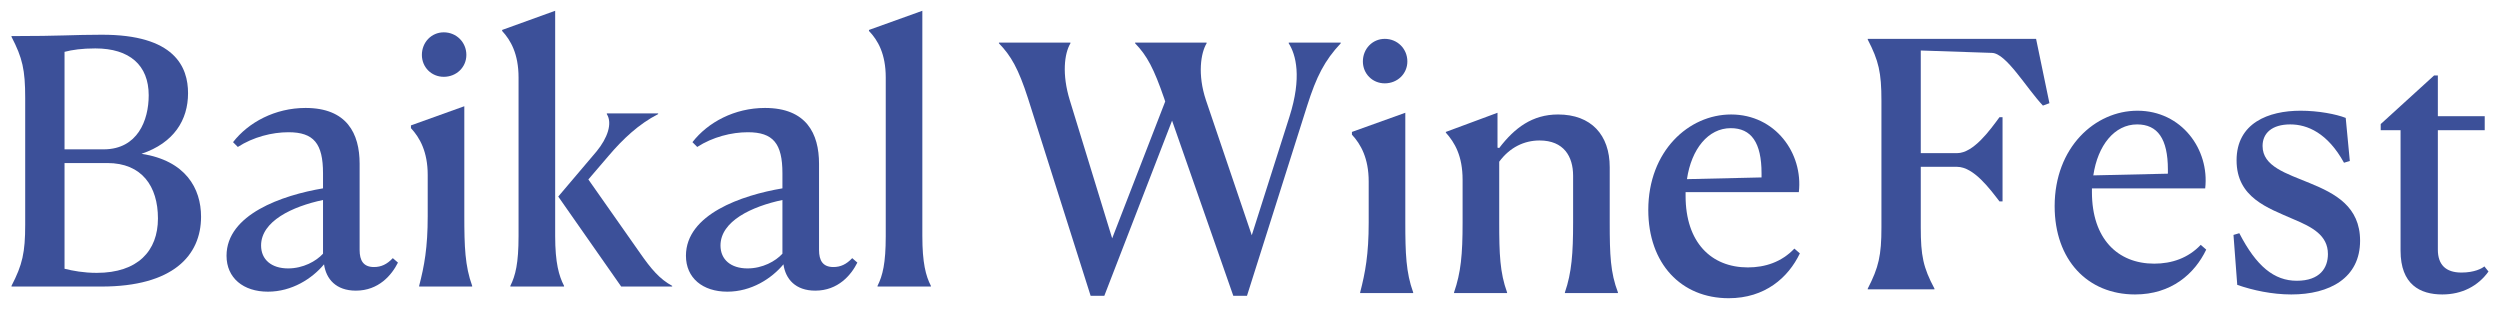
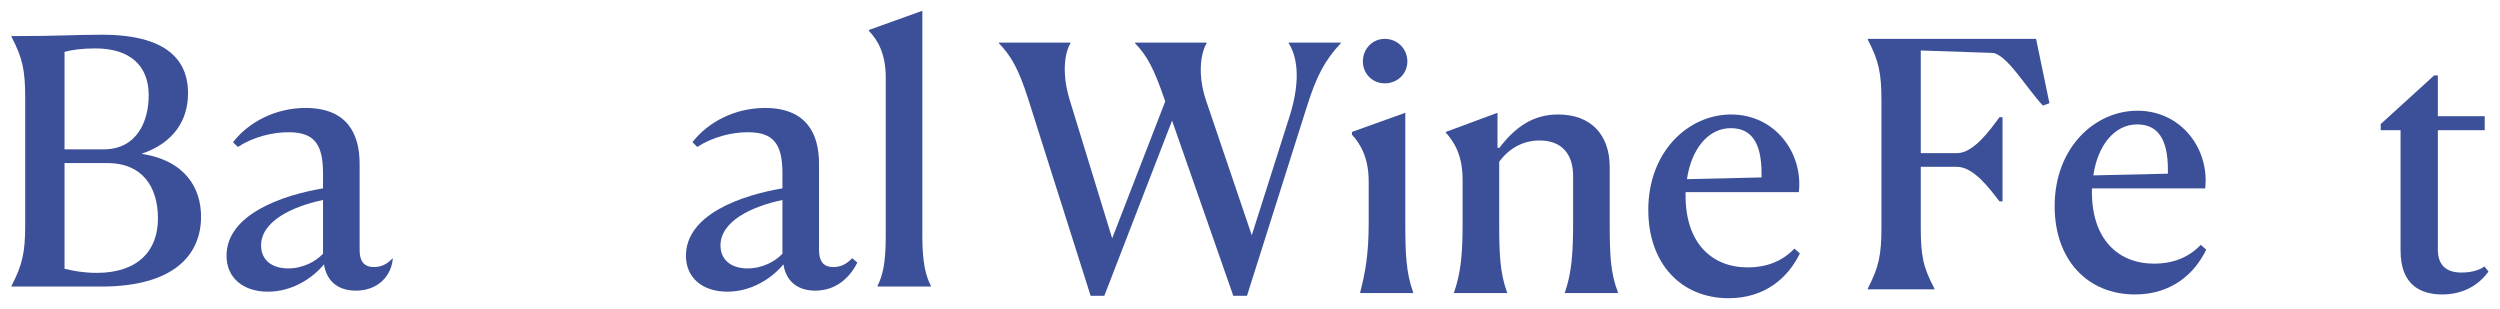
<svg xmlns="http://www.w3.org/2000/svg" width="178" height="22" viewBox="0 0 178 22" fill="none">
  <path d="M177.18 19.332C176.45 20.356 175.305 20.965 173.892 20.965C172.308 20.965 170.92 20.258 170.92 17.847V9.272H169.507V8.833L173.307 5.374H173.575V8.273H176.912V9.272H173.575V17.773C173.575 18.845 174.135 19.406 175.256 19.406C176.182 19.406 176.718 19.113 176.888 18.967L177.18 19.332Z" fill="#3C5099" />
-   <path d="M167.015 8.395L167.307 11.464L166.893 11.586C165.724 9.467 164.286 8.858 163.068 8.858C161.753 8.858 161.095 9.491 161.095 10.392C161.095 11.854 162.776 12.341 164.481 13.048C166.259 13.778 168.038 14.704 168.038 17.14C168.038 19.795 165.87 20.965 163.141 20.965C161.777 20.965 160.413 20.672 159.292 20.283L159.024 16.726L159.439 16.604C160.657 18.967 161.923 19.99 163.531 19.99C165.188 19.99 165.748 19.065 165.748 18.09C165.748 16.75 164.627 16.166 163.288 15.605C161.46 14.802 159.244 14.071 159.244 11.415C159.244 8.76 161.509 7.883 163.799 7.883C165.066 7.883 166.333 8.127 167.015 8.395Z" fill="#3C5099" />
  <path d="M153.38 18.772C154.622 18.772 155.792 18.383 156.693 17.433L157.083 17.773C156.254 19.503 154.598 20.965 152.016 20.965C148.63 20.965 146.291 18.504 146.291 14.68C146.291 10.49 149.166 7.883 152.186 7.883C155.329 7.883 157.326 10.636 157.01 13.413H148.946V13.681C148.946 16.994 150.773 18.772 153.38 18.772ZM152.162 8.858C150.554 8.858 149.36 10.344 149.044 12.487L154.354 12.366V12.073C154.354 9.881 153.624 8.858 152.162 8.858Z" fill="#3C5099" />
  <path d="M137.734 20.551V20.599H132.983V20.551C133.763 19.04 133.958 18.188 133.958 16.19V7.177C133.958 5.155 133.763 4.326 132.983 2.816V2.767H144.969L145.919 7.347L145.456 7.518C144.262 6.251 142.849 3.791 141.826 3.766L136.759 3.596V10.904H139.341C140.511 10.904 141.68 9.272 142.362 8.346H142.581V14.339H142.362C141.704 13.486 140.535 11.878 139.341 11.878H136.759V16.19C136.759 18.212 136.93 19.04 137.734 20.551Z" fill="#3C5099" />
  <path d="M124.447 19.04C125.69 19.04 126.859 18.65 127.76 17.7L128.15 18.041C127.322 19.771 125.665 21.233 123.083 21.233C119.697 21.233 117.358 18.772 117.358 14.948C117.358 10.758 120.233 8.151 123.254 8.151C126.396 8.151 128.394 10.904 128.077 13.681H120.014V13.949C120.014 17.262 121.841 19.04 124.447 19.04ZM123.229 9.125C121.621 9.125 120.428 10.611 120.111 12.755L125.422 12.633V12.341C125.422 10.149 124.691 9.125 123.229 9.125Z" fill="#3C5099" />
  <path d="M103.528 20.867V20.819C104.015 19.406 104.137 18.139 104.137 15.849V12.804C104.137 11.099 103.577 10.149 102.943 9.442V9.393L106.622 8.029V10.514L106.744 10.538C107.84 9.101 109.107 8.151 110.934 8.151C113.297 8.151 114.612 9.613 114.612 11.902V15.825C114.612 18.163 114.661 19.406 115.197 20.819V20.867H111.421V20.819C111.908 19.406 112.005 18.017 112.005 15.849V12.511C112.005 11.147 111.348 10.002 109.618 10.002C108.522 10.002 107.499 10.49 106.744 11.513V15.825C106.744 18.09 106.792 19.406 107.304 20.819V20.867H103.528Z" fill="#3C5099" />
  <path d="M98.596 5.934C97.719 5.934 97.037 5.252 97.037 4.375C97.037 3.474 97.719 2.767 98.596 2.767C99.498 2.767 100.204 3.474 100.204 4.375C100.204 5.252 99.498 5.934 98.596 5.934ZM96.843 20.867V20.819C97.208 19.406 97.451 18.114 97.451 15.849V12.926C97.451 11.269 96.891 10.27 96.258 9.588V9.393L100.058 8.029V15.825C100.058 18.041 100.107 19.406 100.618 20.819V20.867H96.843Z" fill="#3C5099" />
  <path d="M71.124 3.035H76.215V3.084C75.777 3.815 75.606 5.301 76.167 7.128L79.187 16.97L82.963 7.225L82.89 7.006C82.159 4.887 81.672 3.961 80.82 3.084V3.035H85.911V3.084C85.497 3.766 85.253 5.301 85.862 7.128L89.126 16.75L91.806 8.322C92.707 5.496 92.269 3.888 91.757 3.084V3.035H95.46V3.084C94.315 4.302 93.731 5.447 93.073 7.518L88.785 21.062H87.811L83.451 8.589L78.627 21.062H77.653L73.195 7.006C72.513 4.887 71.977 3.961 71.124 3.084V3.035Z" fill="#3C5099" />
  <path d="M62.48 20.402V20.353C62.846 19.622 63.065 18.745 63.065 16.821V5.518C63.065 3.837 62.505 2.862 61.871 2.205V2.132L65.671 0.767V16.797C65.671 18.721 65.915 19.647 66.28 20.353V20.402H62.48Z" fill="#3C5099" />
  <path d="M51.786 20.767C50.032 20.767 48.839 19.793 48.839 18.209C48.839 15.262 52.81 13.898 55.709 13.411V12.339C55.709 10.219 55.051 9.415 53.248 9.415C52.079 9.415 50.739 9.756 49.643 10.463L49.302 10.122C50.398 8.709 52.298 7.686 54.466 7.686C57.414 7.686 58.315 9.513 58.315 11.656V17.795C58.315 18.551 58.583 19.013 59.338 19.013C59.85 19.013 60.264 18.819 60.678 18.38L61.044 18.697C60.605 19.574 59.679 20.694 58.047 20.694C56.634 20.694 55.928 19.866 55.782 18.819C54.929 19.842 53.492 20.767 51.786 20.767ZM51.299 17.479C51.299 18.477 52.03 19.111 53.224 19.111C54.296 19.111 55.221 18.599 55.709 18.063V14.239C53.516 14.702 51.299 15.749 51.299 17.479Z" fill="#3C5099" />
-   <path d="M36.337 20.402V20.353C36.702 19.622 36.921 18.745 36.921 16.821V5.518C36.921 3.837 36.361 2.862 35.752 2.205V2.132L39.528 0.767V16.797C39.528 18.721 39.796 19.647 40.161 20.353V20.402H36.337ZM47.859 20.402H44.229L39.747 13.995L42.475 10.78C43.255 9.83 43.62 8.782 43.206 8.124V8.076H46.86V8.124C45.472 8.831 44.327 9.927 43.352 11.072L41.891 12.777L45.569 18.015C46.349 19.135 46.958 19.866 47.859 20.353V20.402Z" fill="#3C5099" />
-   <path d="M31.597 5.469C30.72 5.469 30.038 4.787 30.038 3.91C30.038 3.009 30.72 2.302 31.597 2.302C32.499 2.302 33.205 3.009 33.205 3.91C33.205 4.787 32.499 5.469 31.597 5.469ZM29.843 20.402V20.353C30.209 18.94 30.453 17.649 30.453 15.384V12.46C30.453 10.804 29.892 9.805 29.259 9.123V8.928L33.059 7.564V15.359C33.059 17.576 33.108 18.94 33.619 20.353V20.402H29.843Z" fill="#3C5099" />
-   <path d="M19.076 20.767C17.323 20.767 16.129 19.793 16.129 18.209C16.129 15.262 20.1 13.898 22.999 13.411V12.339C22.999 10.219 22.341 9.415 20.538 9.415C19.369 9.415 18.029 9.756 16.933 10.463L16.592 10.122C17.688 8.709 19.588 7.686 21.756 7.686C24.704 7.686 25.605 9.513 25.605 11.656V17.795C25.605 18.551 25.873 19.013 26.628 19.013C27.14 19.013 27.554 18.819 27.968 18.38L28.334 18.697C27.895 19.574 26.969 20.694 25.337 20.694C23.924 20.694 23.218 19.866 23.072 18.819C22.219 19.842 20.782 20.767 19.076 20.767ZM18.589 17.479C18.589 18.477 19.32 19.111 20.514 19.111C21.586 19.111 22.511 18.599 22.999 18.063V14.239C20.806 14.702 18.589 15.749 18.589 17.479Z" fill="#3C5099" />
+   <path d="M19.076 20.767C17.323 20.767 16.129 19.793 16.129 18.209C16.129 15.262 20.1 13.898 22.999 13.411V12.339C22.999 10.219 22.341 9.415 20.538 9.415C19.369 9.415 18.029 9.756 16.933 10.463L16.592 10.122C17.688 8.709 19.588 7.686 21.756 7.686C24.704 7.686 25.605 9.513 25.605 11.656V17.795C25.605 18.551 25.873 19.013 26.628 19.013C27.14 19.013 27.554 18.819 27.968 18.38C27.895 19.574 26.969 20.694 25.337 20.694C23.924 20.694 23.218 19.866 23.072 18.819C22.219 19.842 20.782 20.767 19.076 20.767ZM18.589 17.479C18.589 18.477 19.32 19.111 20.514 19.111C21.586 19.111 22.511 18.599 22.999 18.063V14.239C20.806 14.702 18.589 15.749 18.589 17.479Z" fill="#3C5099" />
  <path d="M14.315 15.432C14.315 18.21 12.293 20.402 7.226 20.402H0.819V20.353C1.599 18.843 1.794 17.99 1.794 15.993V6.979C1.794 4.957 1.599 4.129 0.819 2.619V2.57C4.376 2.57 5.229 2.473 7.202 2.473C12.464 2.448 13.389 4.787 13.389 6.638C13.389 8.538 12.391 10.171 10.076 10.95C13.219 11.437 14.315 13.411 14.315 15.432ZM4.595 10.633H7.421C9.784 10.609 10.588 8.587 10.588 6.784C10.588 4.641 9.224 3.447 6.788 3.447C5.838 3.447 5.156 3.545 4.595 3.691V10.633ZM6.885 19.428C9.808 19.428 11.246 17.869 11.246 15.554C11.246 13.264 10.101 11.608 7.64 11.608H4.595V19.135C5.18 19.281 5.959 19.428 6.885 19.428Z" fill="#3C5099" />
</svg>